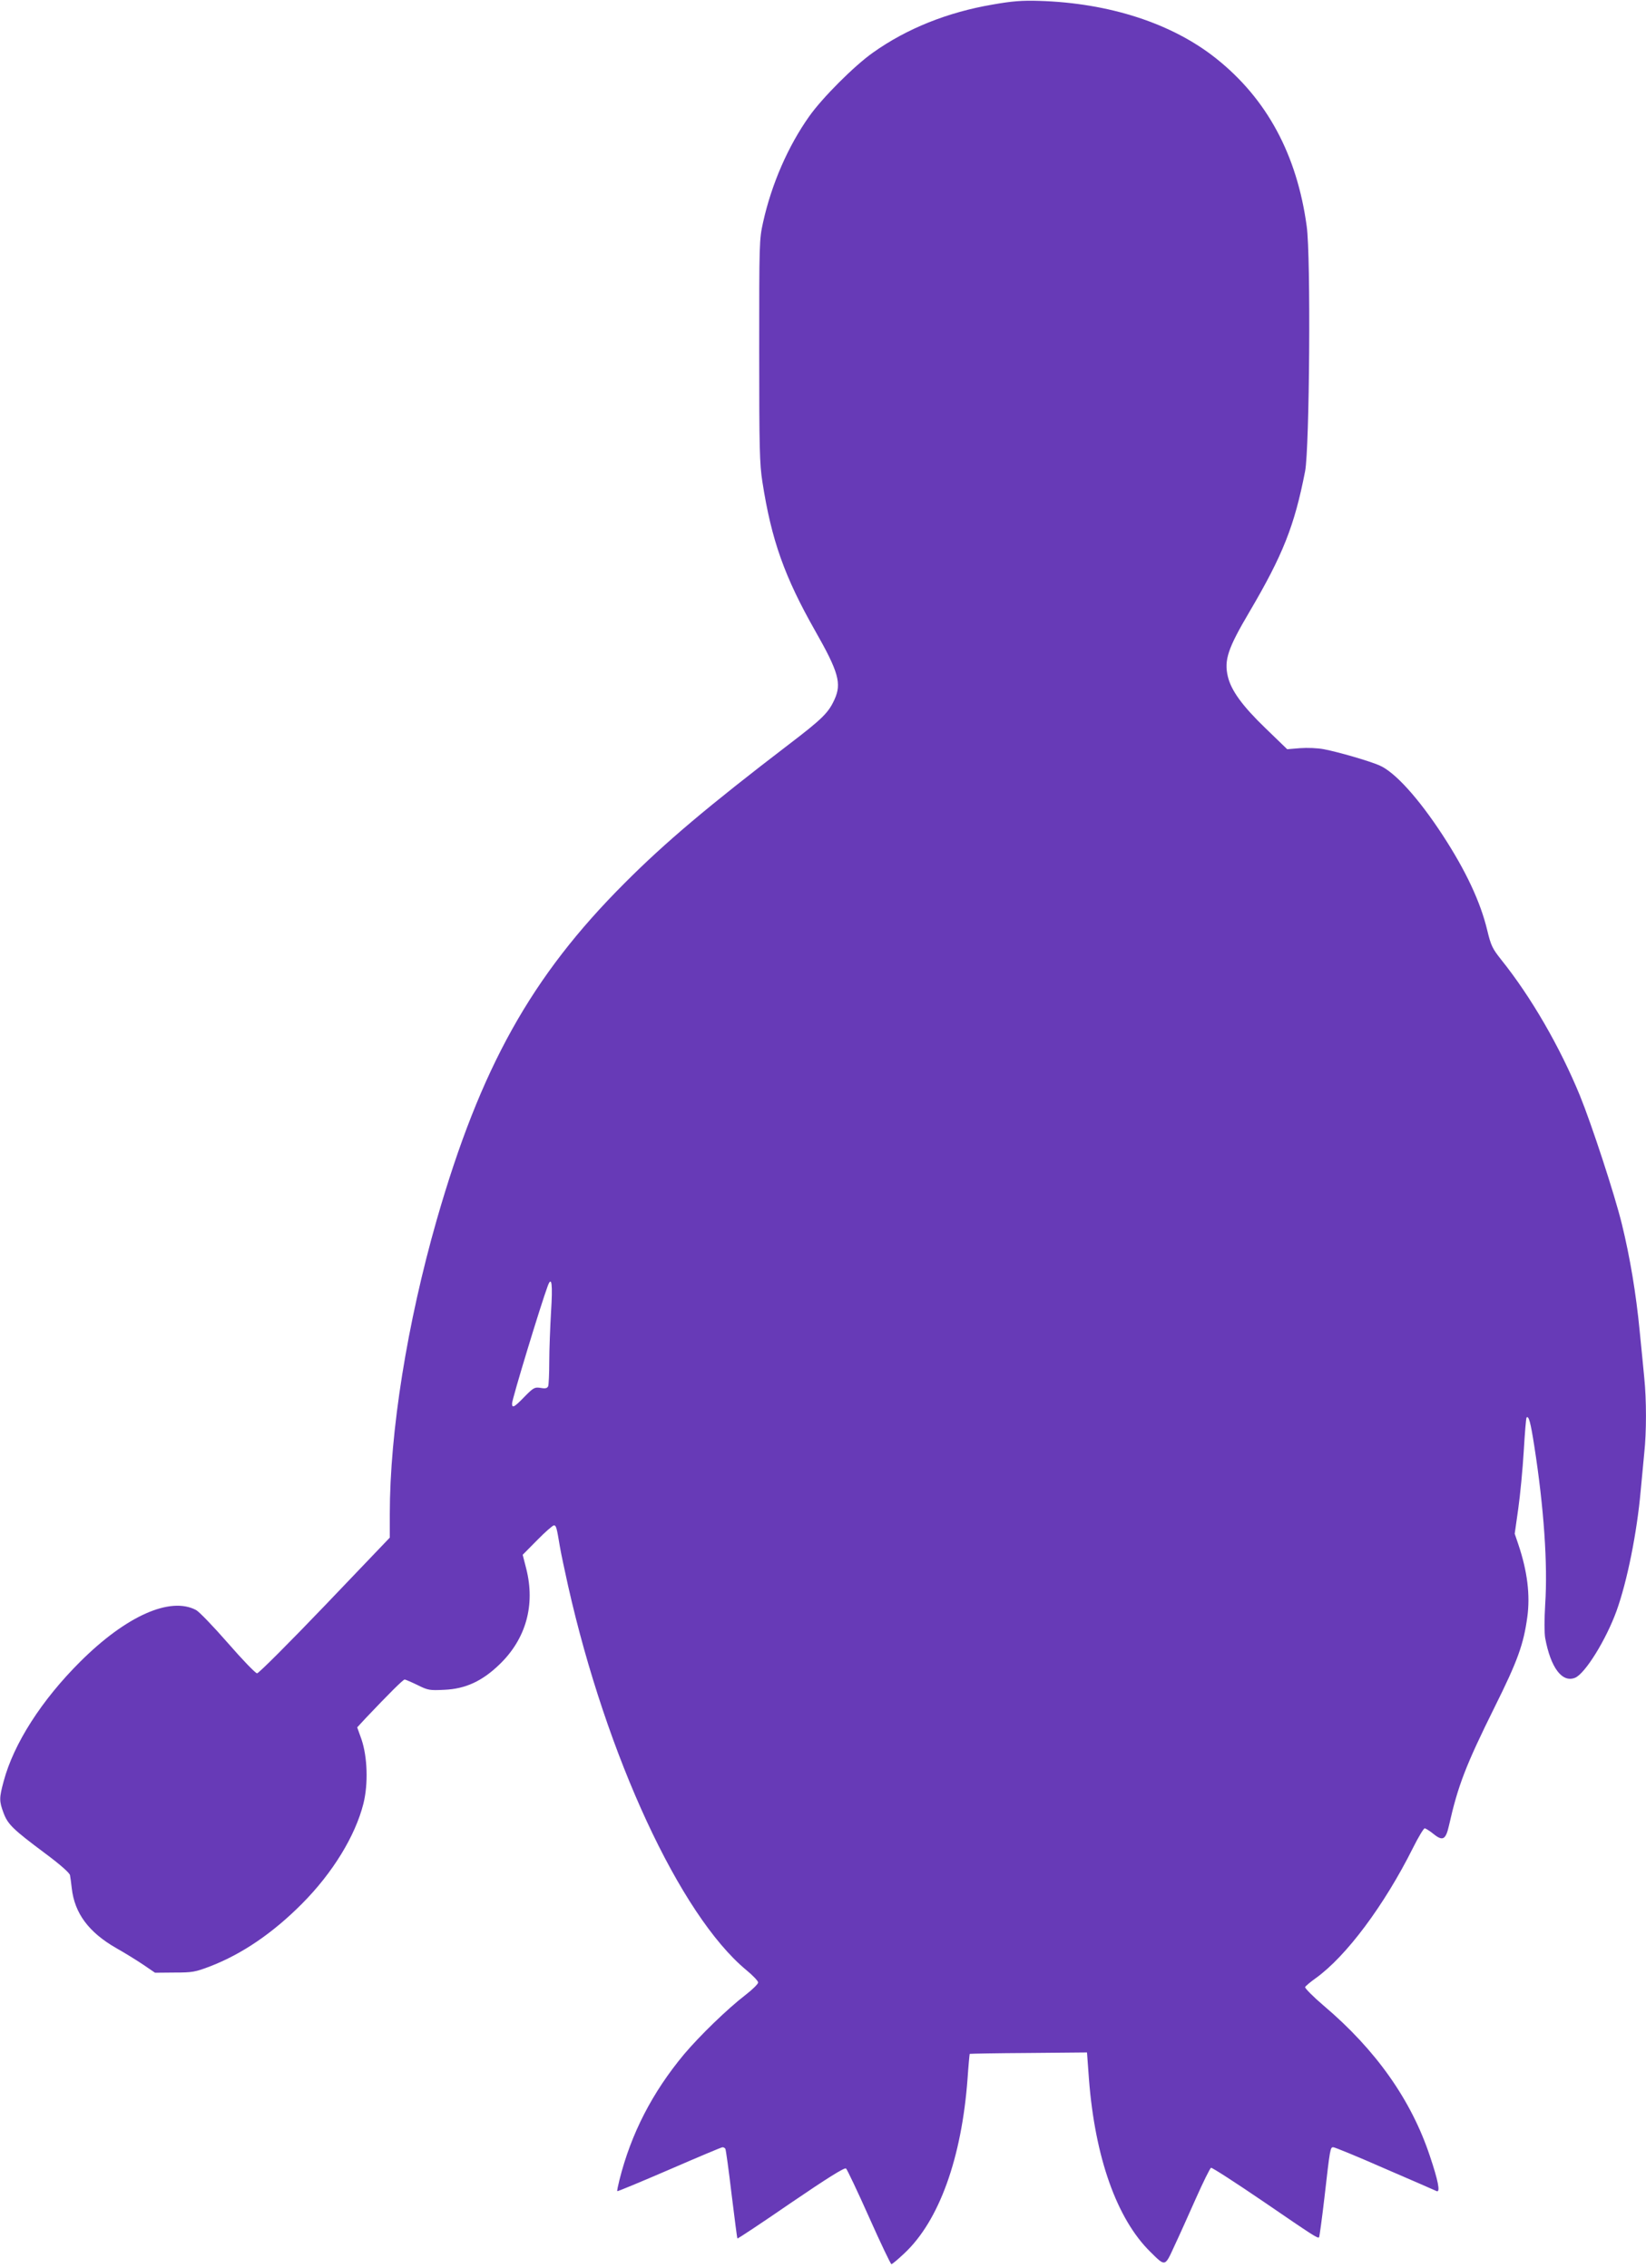
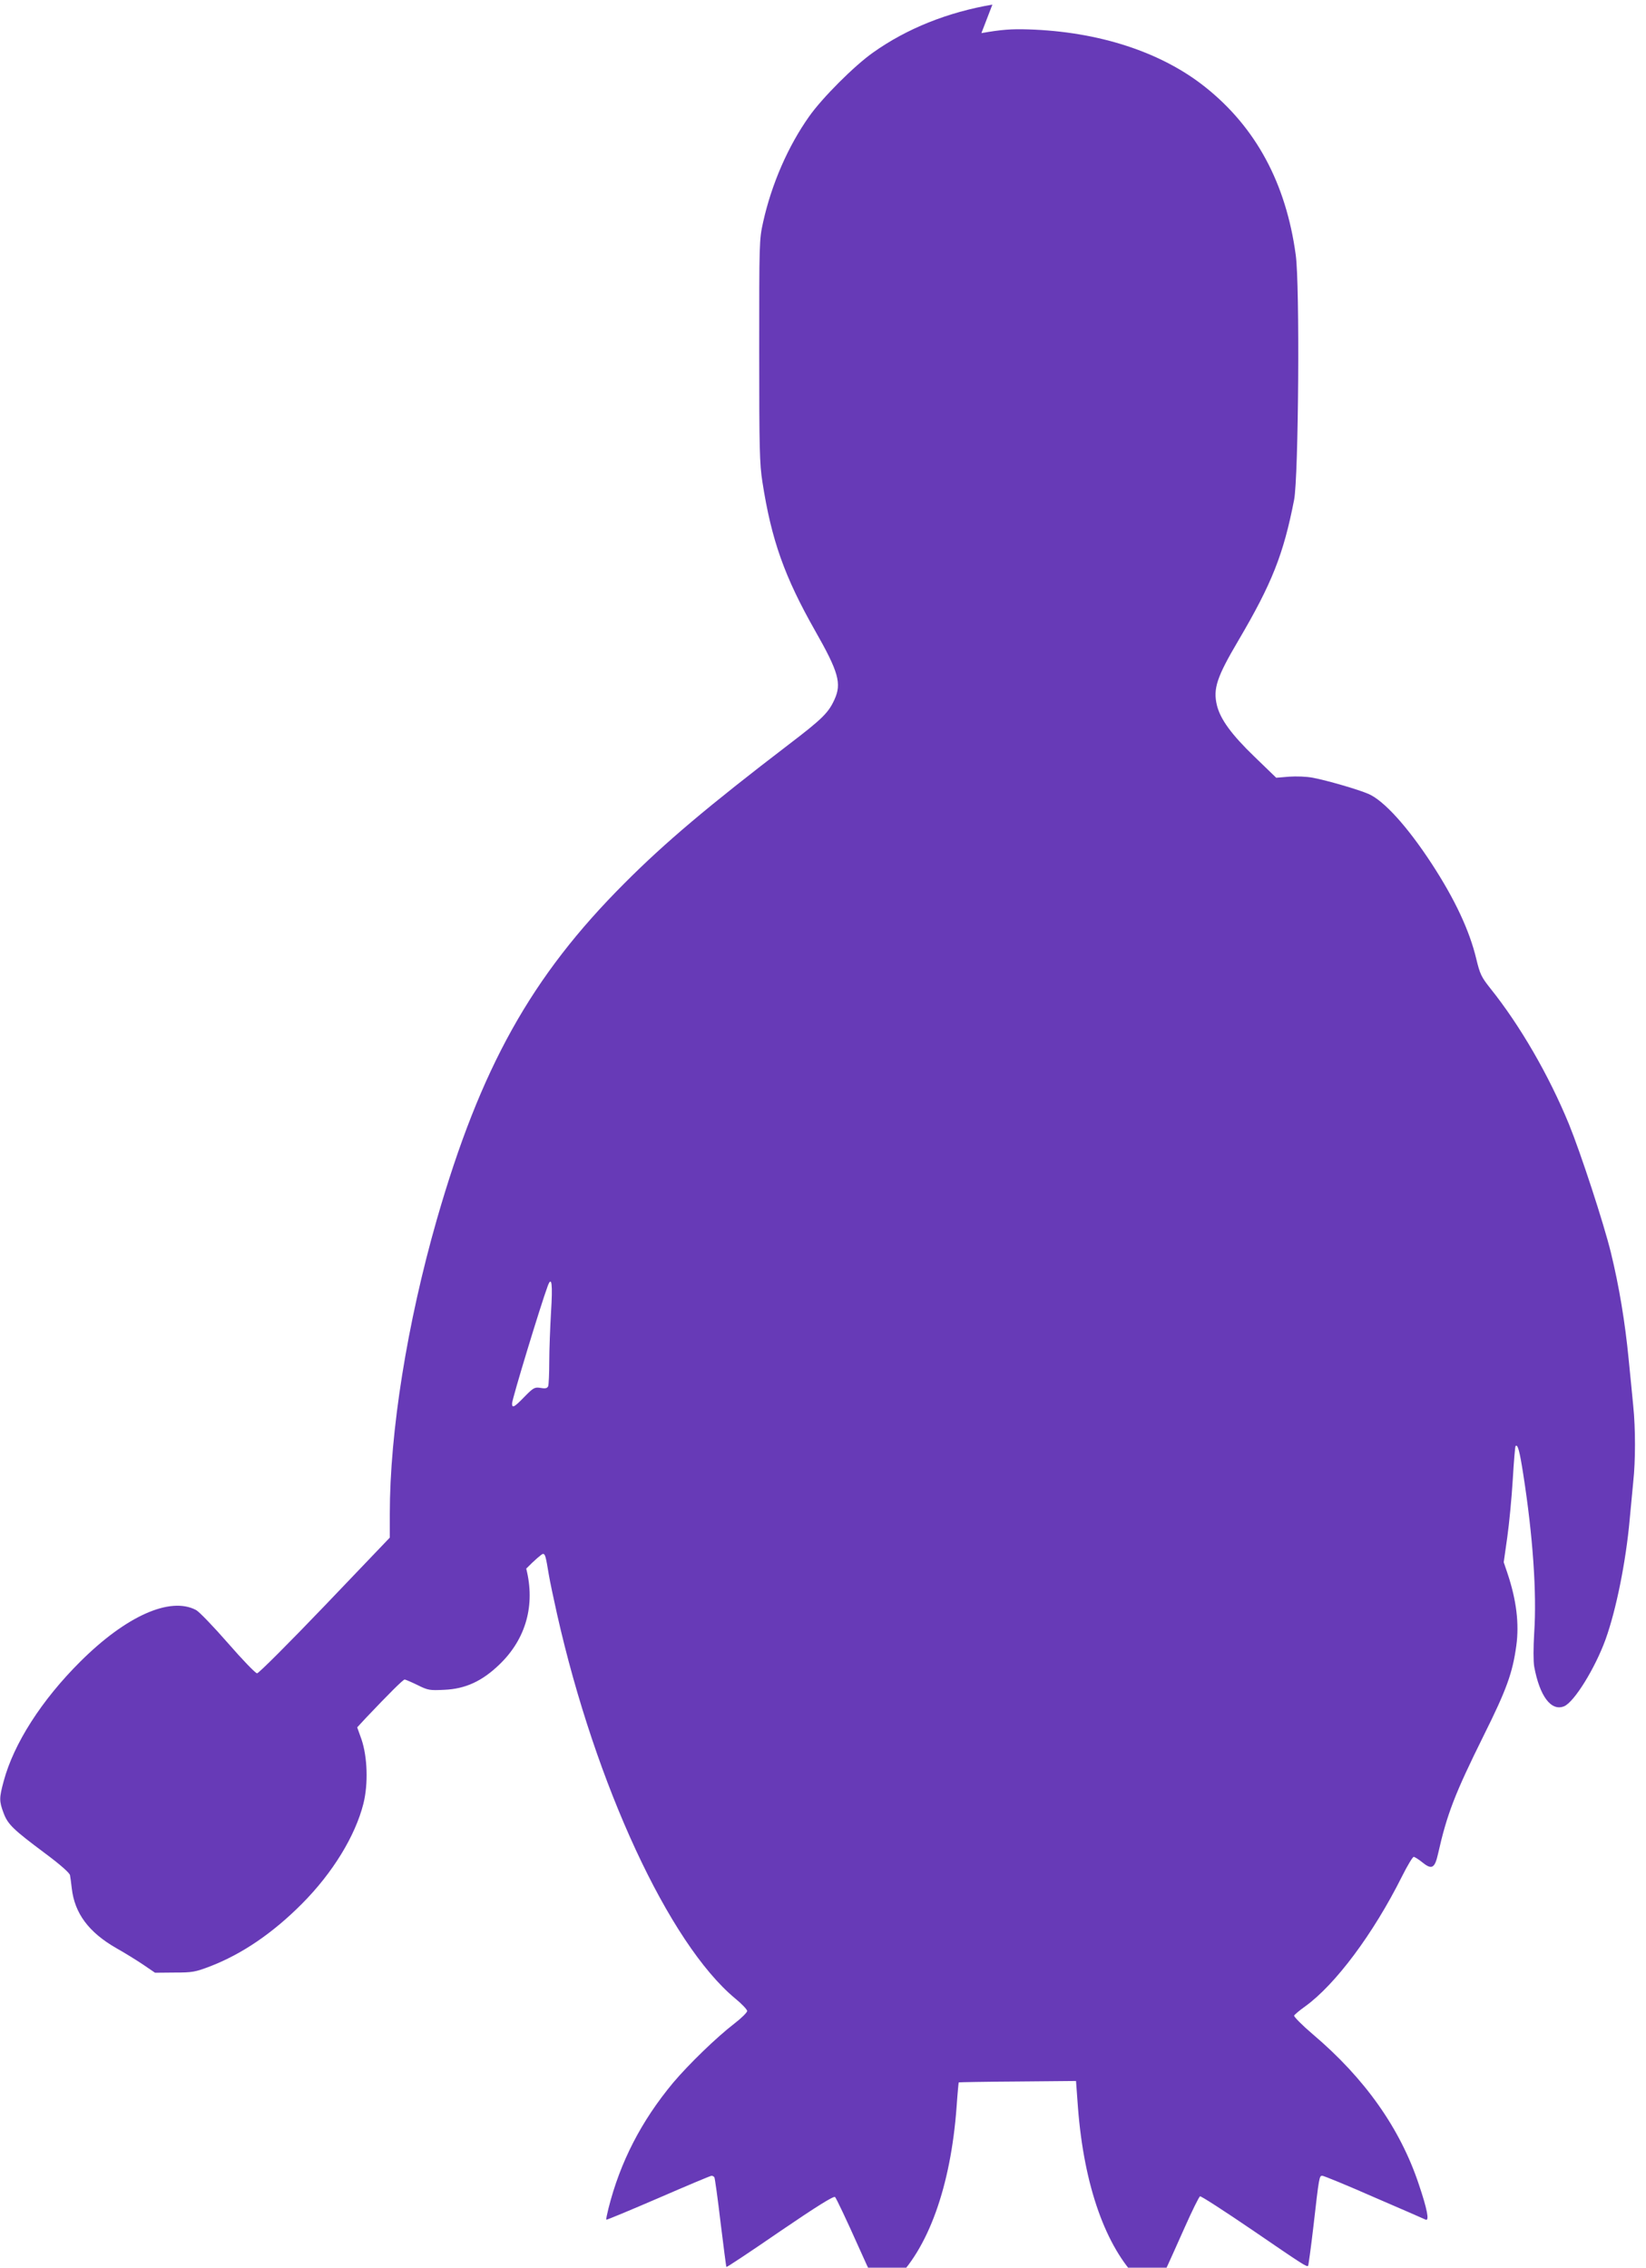
<svg xmlns="http://www.w3.org/2000/svg" version="1.0" width="929pt" height="1280pt" viewBox="0 0 929 1280" preserveAspectRatio="xMidYMid meet">
  <g transform="translate(0,1280) scale(0.1,-0.1)" fill="#673ab7" stroke="none">
-     <path d="M5601 12774 c-252 -43 -483 -135 -674 -271 -105 -74 -286 -255 -360 -360 -119 -168 -212 -381 -260 -597 -22 -99 -22 -115 -22 -726 0 -552 2 -638 18 -740 51 -329 125 -536 298 -841 132 -232 150 -297 109 -387 -34 -75 -68 -109 -258 -254 -451 -345 -698 -553 -927 -783 -527 -527 -813 -1041 -1060 -1900 -167 -584 -265 -1196 -265 -1662 l0 -132 -366 -383 c-202 -211 -374 -383 -383 -383 -9 0 -83 77 -164 170 -82 94 -163 178 -180 187 -146 78 -395 -33 -654 -291 -218 -217 -375 -462 -432 -674 -26 -96 -26 -113 -1 -180 24 -65 55 -94 233 -227 85 -63 139 -111 142 -124 2 -11 7 -45 10 -74 16 -142 96 -249 251 -338 48 -27 116 -69 153 -94 l66 -45 110 1 c101 0 117 3 201 35 181 70 354 188 519 354 173 174 300 382 346 564 28 112 23 264 -11 364 l-24 67 49 53 c129 136 210 217 219 217 4 0 37 -14 72 -31 60 -30 69 -31 152 -27 119 5 214 49 312 144 149 144 202 335 150 540 l-20 78 82 83 c45 46 88 83 94 83 13 0 16 -11 34 -120 6 -36 27 -135 46 -220 217 -964 632 -1859 1005 -2169 38 -31 68 -63 68 -71 0 -8 -32 -40 -71 -70 -104 -80 -260 -232 -347 -335 -179 -215 -299 -447 -365 -710 -8 -32 -14 -61 -12 -63 2 -2 134 53 294 122 159 69 294 126 300 126 6 0 13 -4 16 -9 3 -5 19 -120 35 -256 17 -136 31 -249 33 -250 2 -2 138 88 302 201 207 141 303 201 311 194 6 -5 65 -129 130 -275 65 -146 122 -265 126 -265 5 0 37 27 73 61 196 183 324 538 357 988 5 74 11 136 12 138 2 1 151 4 333 5 l329 3 11 -150 c34 -442 157 -789 346 -975 86 -85 82 -86 136 32 27 57 81 178 122 270 41 92 79 169 85 172 6 2 139 -84 296 -191 285 -195 306 -209 314 -201 2 2 16 103 30 223 32 281 33 285 50 285 8 0 140 -54 292 -121 153 -66 284 -123 292 -127 21 -8 8 60 -39 199 -105 316 -305 599 -599 848 -60 51 -107 99 -105 105 3 6 30 29 61 51 171 123 385 409 548 735 30 60 60 110 66 110 5 0 28 -14 50 -32 52 -42 69 -32 87 48 51 226 94 338 258 669 130 261 163 354 184 507 17 123 1 257 -50 409 l-21 62 20 141 c11 78 25 224 31 325 6 102 13 187 16 190 12 12 23 -29 43 -158 55 -351 77 -673 62 -897 -5 -85 -5 -160 0 -190 31 -168 96 -254 169 -224 57 24 175 215 234 378 60 167 115 441 136 677 6 66 15 161 20 212 13 118 13 302 0 428 -5 55 -17 174 -26 265 -20 207 -54 412 -100 600 -41 168 -171 564 -237 726 -113 275 -275 556 -445 768 -49 62 -57 78 -78 165 -38 159 -120 335 -251 536 -137 210 -271 358 -358 395 -58 25 -230 75 -313 91 -37 7 -93 9 -135 6 l-72 -6 -121 117 c-132 127 -195 214 -214 293 -22 93 0 159 121 364 190 323 255 487 315 795 25 128 33 1216 9 1383 -55 404 -225 719 -510 946 -249 199 -604 314 -1000 326 -94 3 -151 -1 -264 -21z m-2491 -7380 c-5 -87 -10 -214 -10 -281 0 -67 -3 -128 -6 -137 -5 -12 -15 -15 -43 -10 -33 5 -40 2 -91 -50 -58 -60 -70 -66 -70 -38 0 25 163 561 202 665 22 58 28 8 18 -149z" />
+     <path d="M5601 12774 c-252 -43 -483 -135 -674 -271 -105 -74 -286 -255 -360 -360 -119 -168 -212 -381 -260 -597 -22 -99 -22 -115 -22 -726 0 -552 2 -638 18 -740 51 -329 125 -536 298 -841 132 -232 150 -297 109 -387 -34 -75 -68 -109 -258 -254 -451 -345 -698 -553 -927 -783 -527 -527 -813 -1041 -1060 -1900 -167 -584 -265 -1196 -265 -1662 l0 -132 -366 -383 c-202 -211 -374 -383 -383 -383 -9 0 -83 77 -164 170 -82 94 -163 178 -180 187 -146 78 -395 -33 -654 -291 -218 -217 -375 -462 -432 -674 -26 -96 -26 -113 -1 -180 24 -65 55 -94 233 -227 85 -63 139 -111 142 -124 2 -11 7 -45 10 -74 16 -142 96 -249 251 -338 48 -27 116 -69 153 -94 l66 -45 110 1 c101 0 117 3 201 35 181 70 354 188 519 354 173 174 300 382 346 564 28 112 23 264 -11 364 l-24 67 49 53 c129 136 210 217 219 217 4 0 37 -14 72 -31 60 -30 69 -31 152 -27 119 5 214 49 312 144 149 144 202 335 150 540 c45 46 88 83 94 83 13 0 16 -11 34 -120 6 -36 27 -135 46 -220 217 -964 632 -1859 1005 -2169 38 -31 68 -63 68 -71 0 -8 -32 -40 -71 -70 -104 -80 -260 -232 -347 -335 -179 -215 -299 -447 -365 -710 -8 -32 -14 -61 -12 -63 2 -2 134 53 294 122 159 69 294 126 300 126 6 0 13 -4 16 -9 3 -5 19 -120 35 -256 17 -136 31 -249 33 -250 2 -2 138 88 302 201 207 141 303 201 311 194 6 -5 65 -129 130 -275 65 -146 122 -265 126 -265 5 0 37 27 73 61 196 183 324 538 357 988 5 74 11 136 12 138 2 1 151 4 333 5 l329 3 11 -150 c34 -442 157 -789 346 -975 86 -85 82 -86 136 32 27 57 81 178 122 270 41 92 79 169 85 172 6 2 139 -84 296 -191 285 -195 306 -209 314 -201 2 2 16 103 30 223 32 281 33 285 50 285 8 0 140 -54 292 -121 153 -66 284 -123 292 -127 21 -8 8 60 -39 199 -105 316 -305 599 -599 848 -60 51 -107 99 -105 105 3 6 30 29 61 51 171 123 385 409 548 735 30 60 60 110 66 110 5 0 28 -14 50 -32 52 -42 69 -32 87 48 51 226 94 338 258 669 130 261 163 354 184 507 17 123 1 257 -50 409 l-21 62 20 141 c11 78 25 224 31 325 6 102 13 187 16 190 12 12 23 -29 43 -158 55 -351 77 -673 62 -897 -5 -85 -5 -160 0 -190 31 -168 96 -254 169 -224 57 24 175 215 234 378 60 167 115 441 136 677 6 66 15 161 20 212 13 118 13 302 0 428 -5 55 -17 174 -26 265 -20 207 -54 412 -100 600 -41 168 -171 564 -237 726 -113 275 -275 556 -445 768 -49 62 -57 78 -78 165 -38 159 -120 335 -251 536 -137 210 -271 358 -358 395 -58 25 -230 75 -313 91 -37 7 -93 9 -135 6 l-72 -6 -121 117 c-132 127 -195 214 -214 293 -22 93 0 159 121 364 190 323 255 487 315 795 25 128 33 1216 9 1383 -55 404 -225 719 -510 946 -249 199 -604 314 -1000 326 -94 3 -151 -1 -264 -21z m-2491 -7380 c-5 -87 -10 -214 -10 -281 0 -67 -3 -128 -6 -137 -5 -12 -15 -15 -43 -10 -33 5 -40 2 -91 -50 -58 -60 -70 -66 -70 -38 0 25 163 561 202 665 22 58 28 8 18 -149z" />
  </g>
</svg>